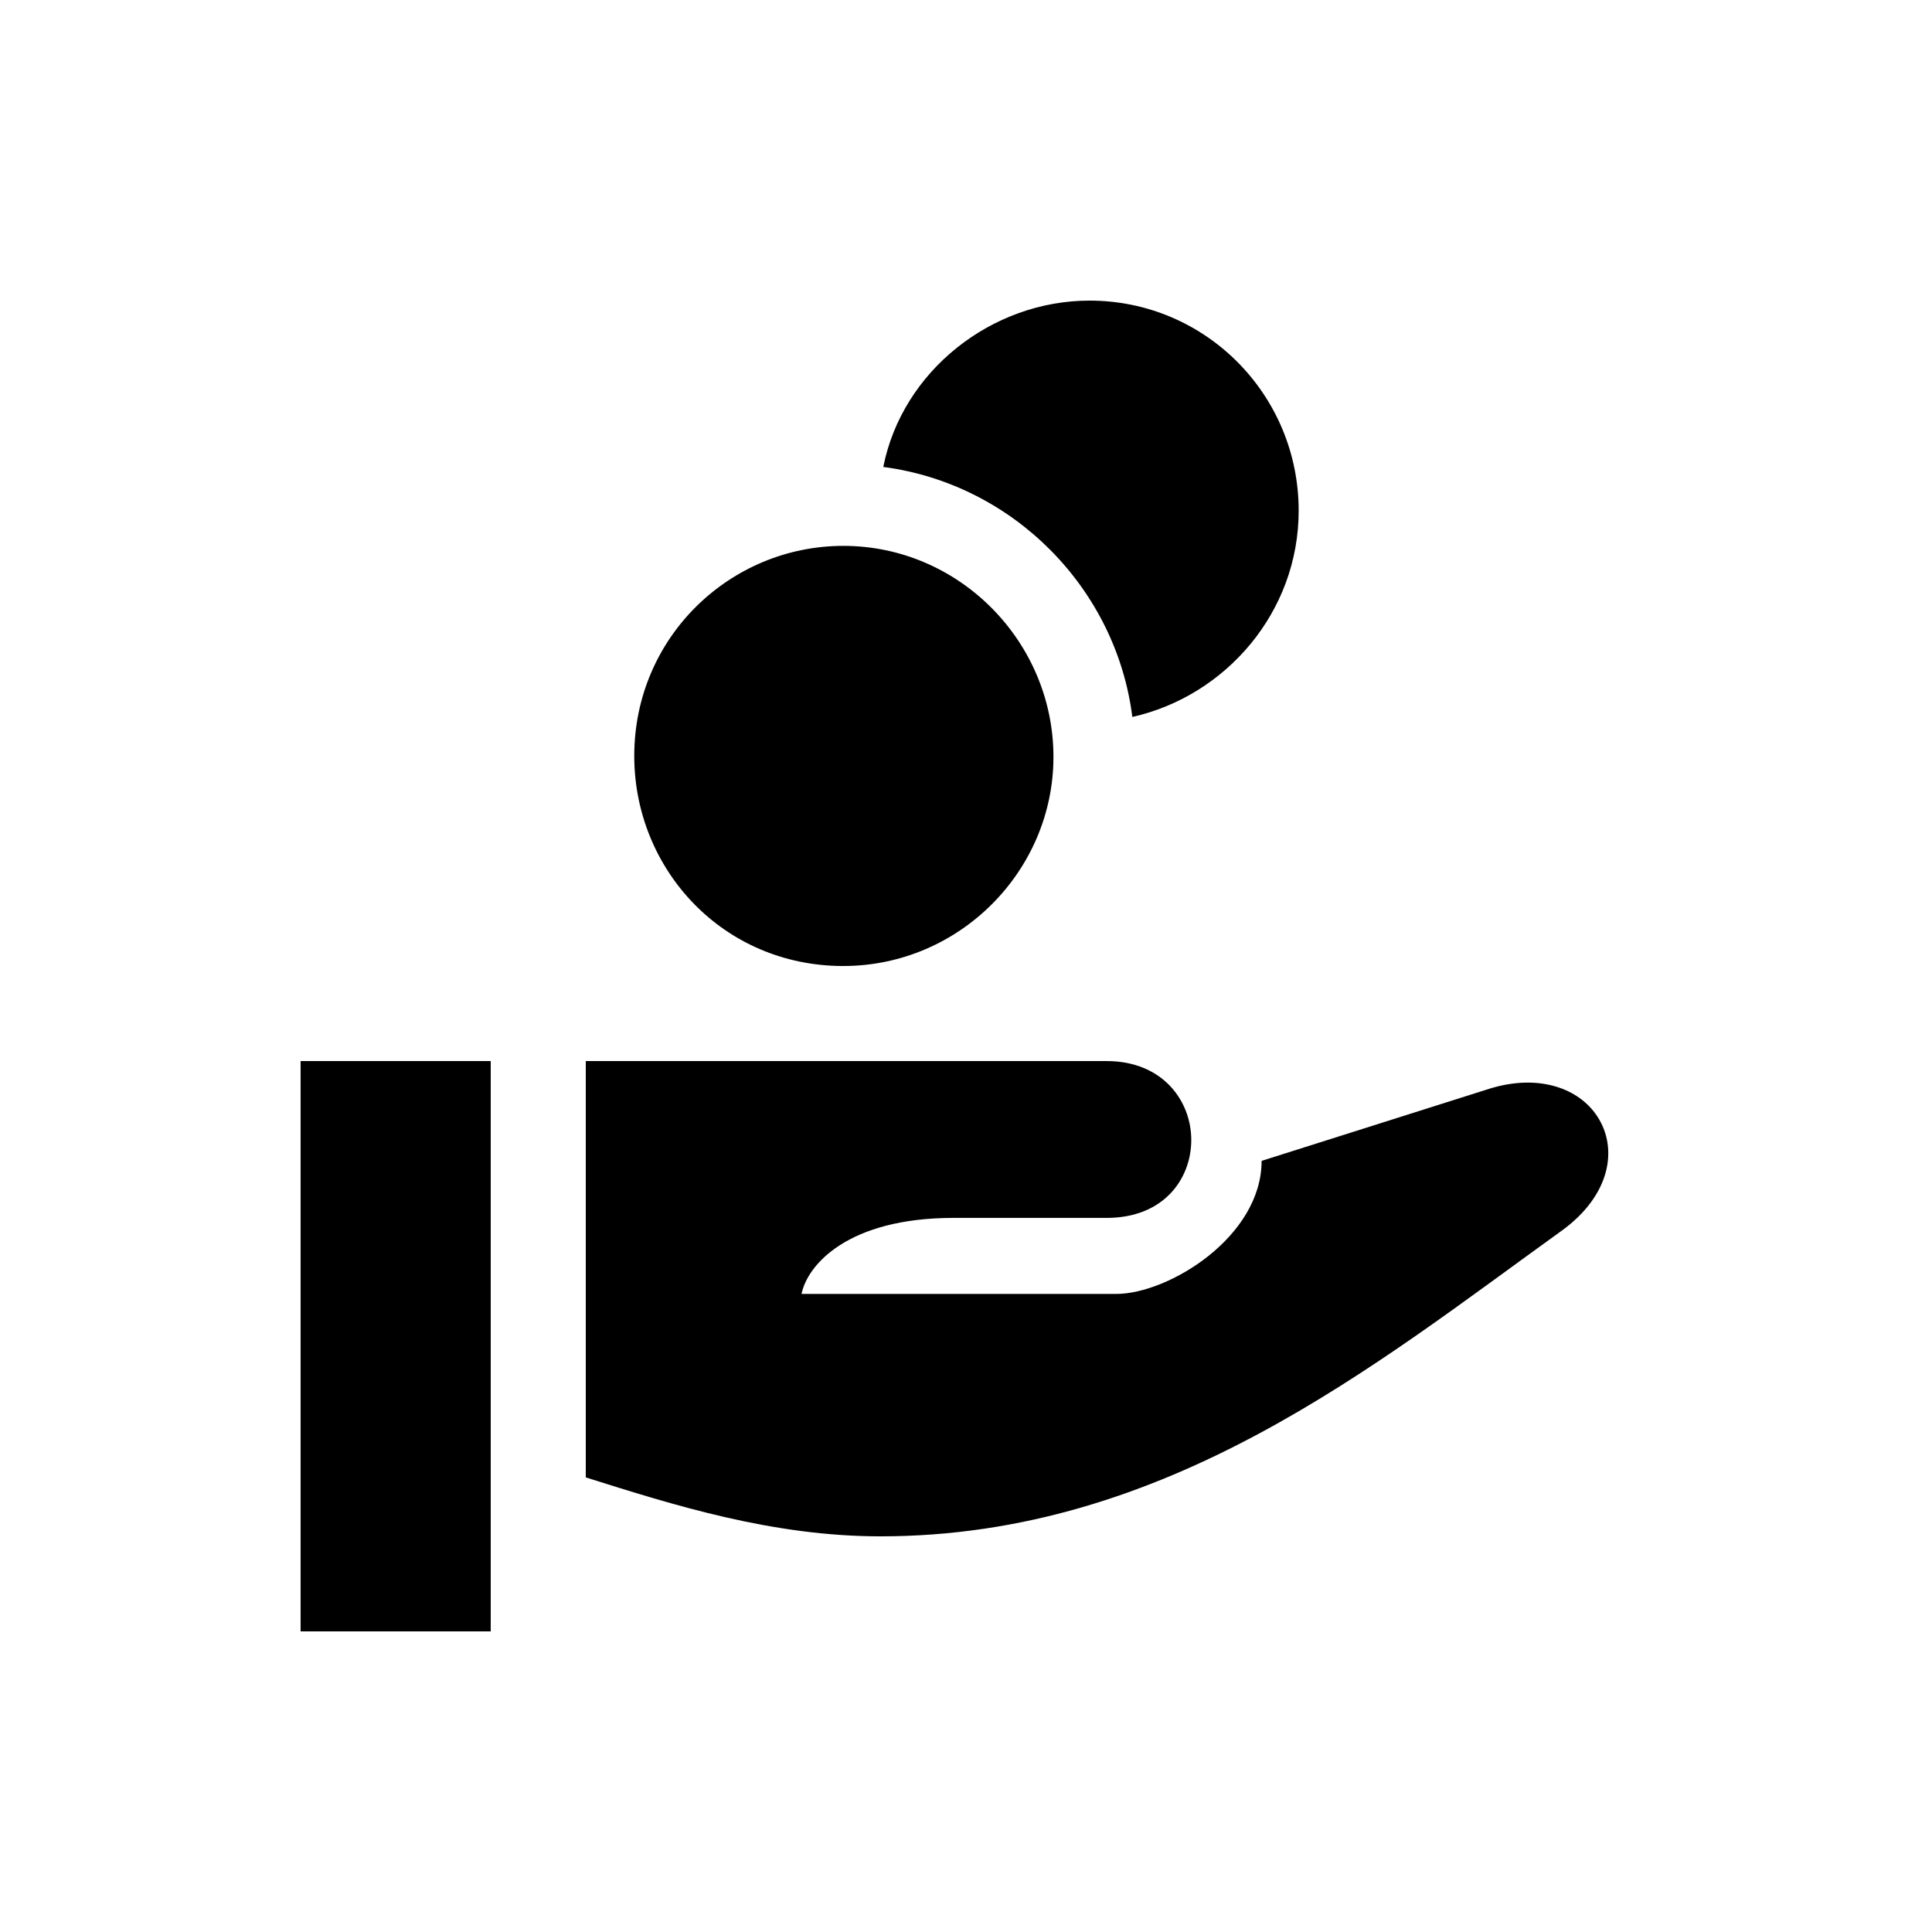
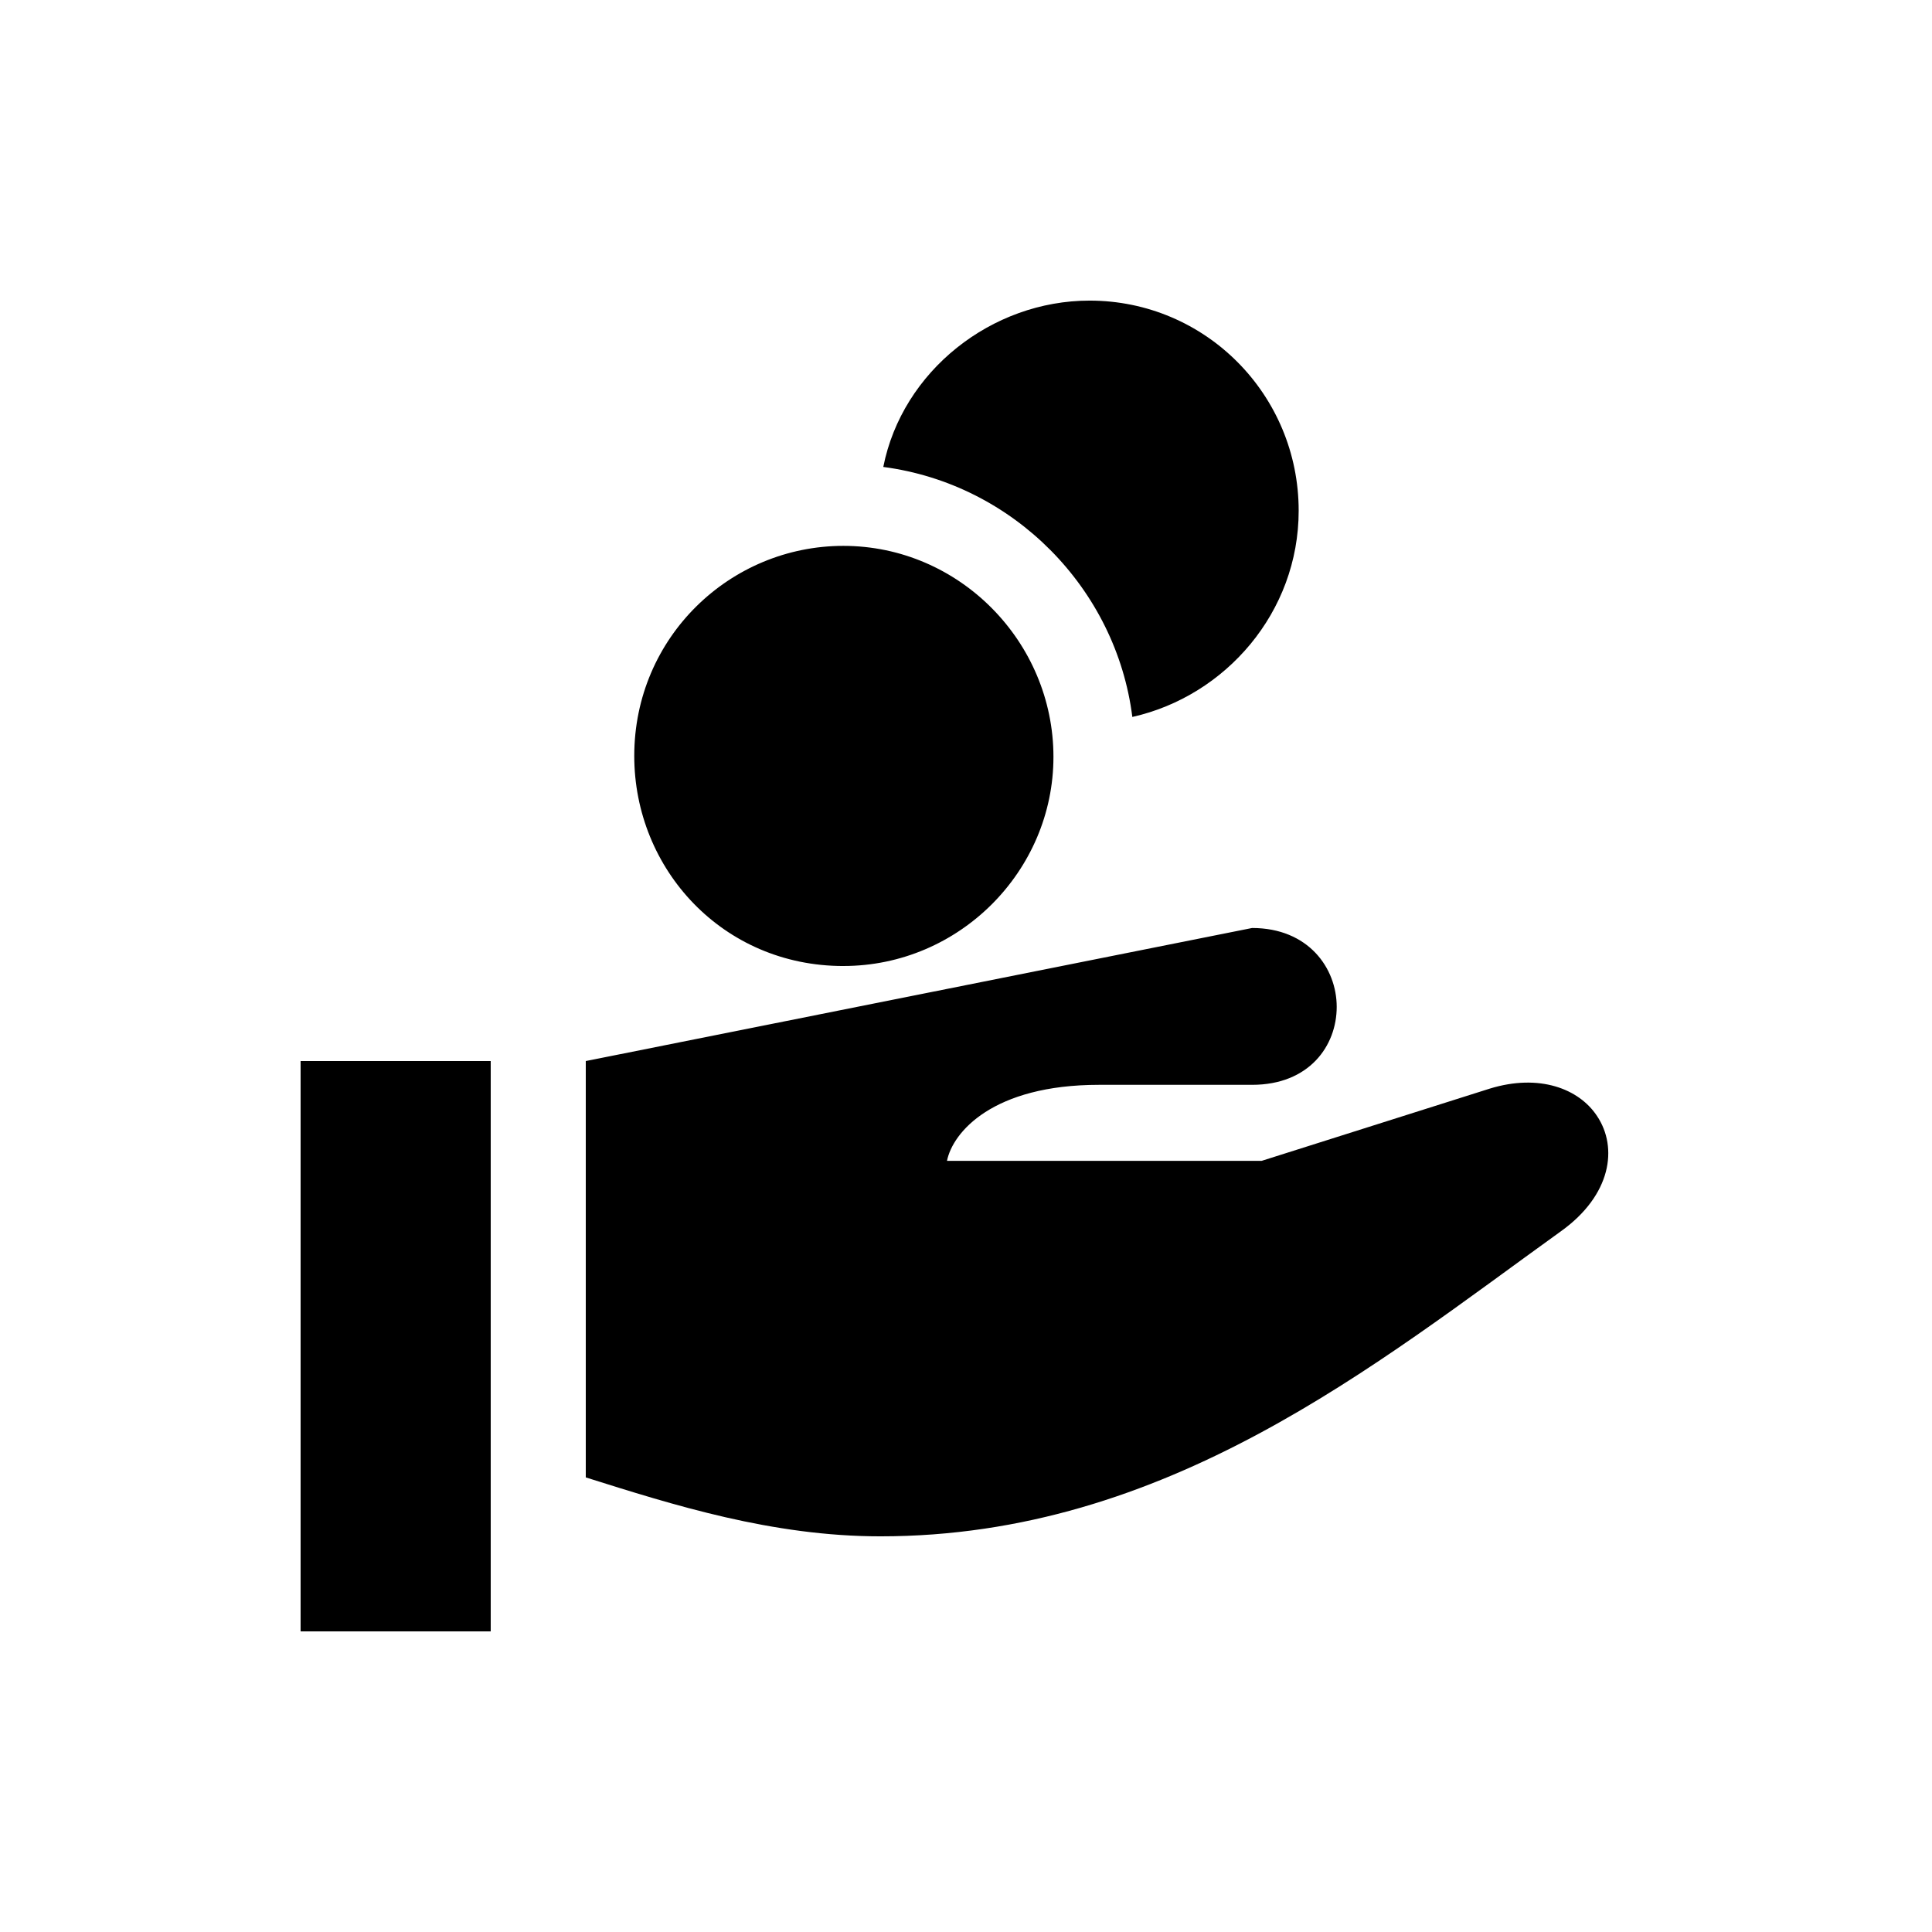
<svg xmlns="http://www.w3.org/2000/svg" fill="#000000" width="800px" height="800px" version="1.1" viewBox="144 144 512 512">
-   <path d="m444.08 334c24.688-5.543 44.082-27.711 44.082-54.664 0-30.73-24.688-55.672-55.418-55.672-25.945 0-49.625 18.641-54.664 44.082 34.512 4.535 61.715 32.242 66 66.25zm-76.578 66c30.73 0 55.672-25.191 55.672-55.418 0-30.48-24.938-55.922-55.672-55.922-29.977 0-55.418 24.184-55.418 55.672 0 29.977 23.426 55.672 55.418 55.672zm-143.84 25.188v151.14h50.383v-151.14zm75.574 0v110.34c23.176 7.305 49.375 15.617 78.09 15.617 75.824 0 130.99-45.344 180.36-80.863 13.352-9.574 15.113-22.168 9.574-30.48-4.785-7.305-15.367-11.336-28.465-7.305l-60.457 19.145c0 20.152-24.688 35.266-38.543 35.266h-83.379c1.512-7.559 12.09-20.152 40.305-20.152h40.559c15.113 0 22.418-10.328 22.418-20.656s-7.559-20.906-22.418-20.906z" />
+   <path d="m444.08 334c24.688-5.543 44.082-27.711 44.082-54.664 0-30.73-24.688-55.672-55.418-55.672-25.945 0-49.625 18.641-54.664 44.082 34.512 4.535 61.715 32.242 66 66.25zm-76.578 66c30.73 0 55.672-25.191 55.672-55.418 0-30.48-24.938-55.922-55.672-55.922-29.977 0-55.418 24.184-55.418 55.672 0 29.977 23.426 55.672 55.418 55.672zm-143.84 25.188v151.14h50.383v-151.14zm75.574 0v110.34c23.176 7.305 49.375 15.617 78.09 15.617 75.824 0 130.99-45.344 180.36-80.863 13.352-9.574 15.113-22.168 9.574-30.48-4.785-7.305-15.367-11.336-28.465-7.305l-60.457 19.145h-83.379c1.512-7.559 12.09-20.152 40.305-20.152h40.559c15.113 0 22.418-10.328 22.418-20.656s-7.559-20.906-22.418-20.906z" />
</svg>